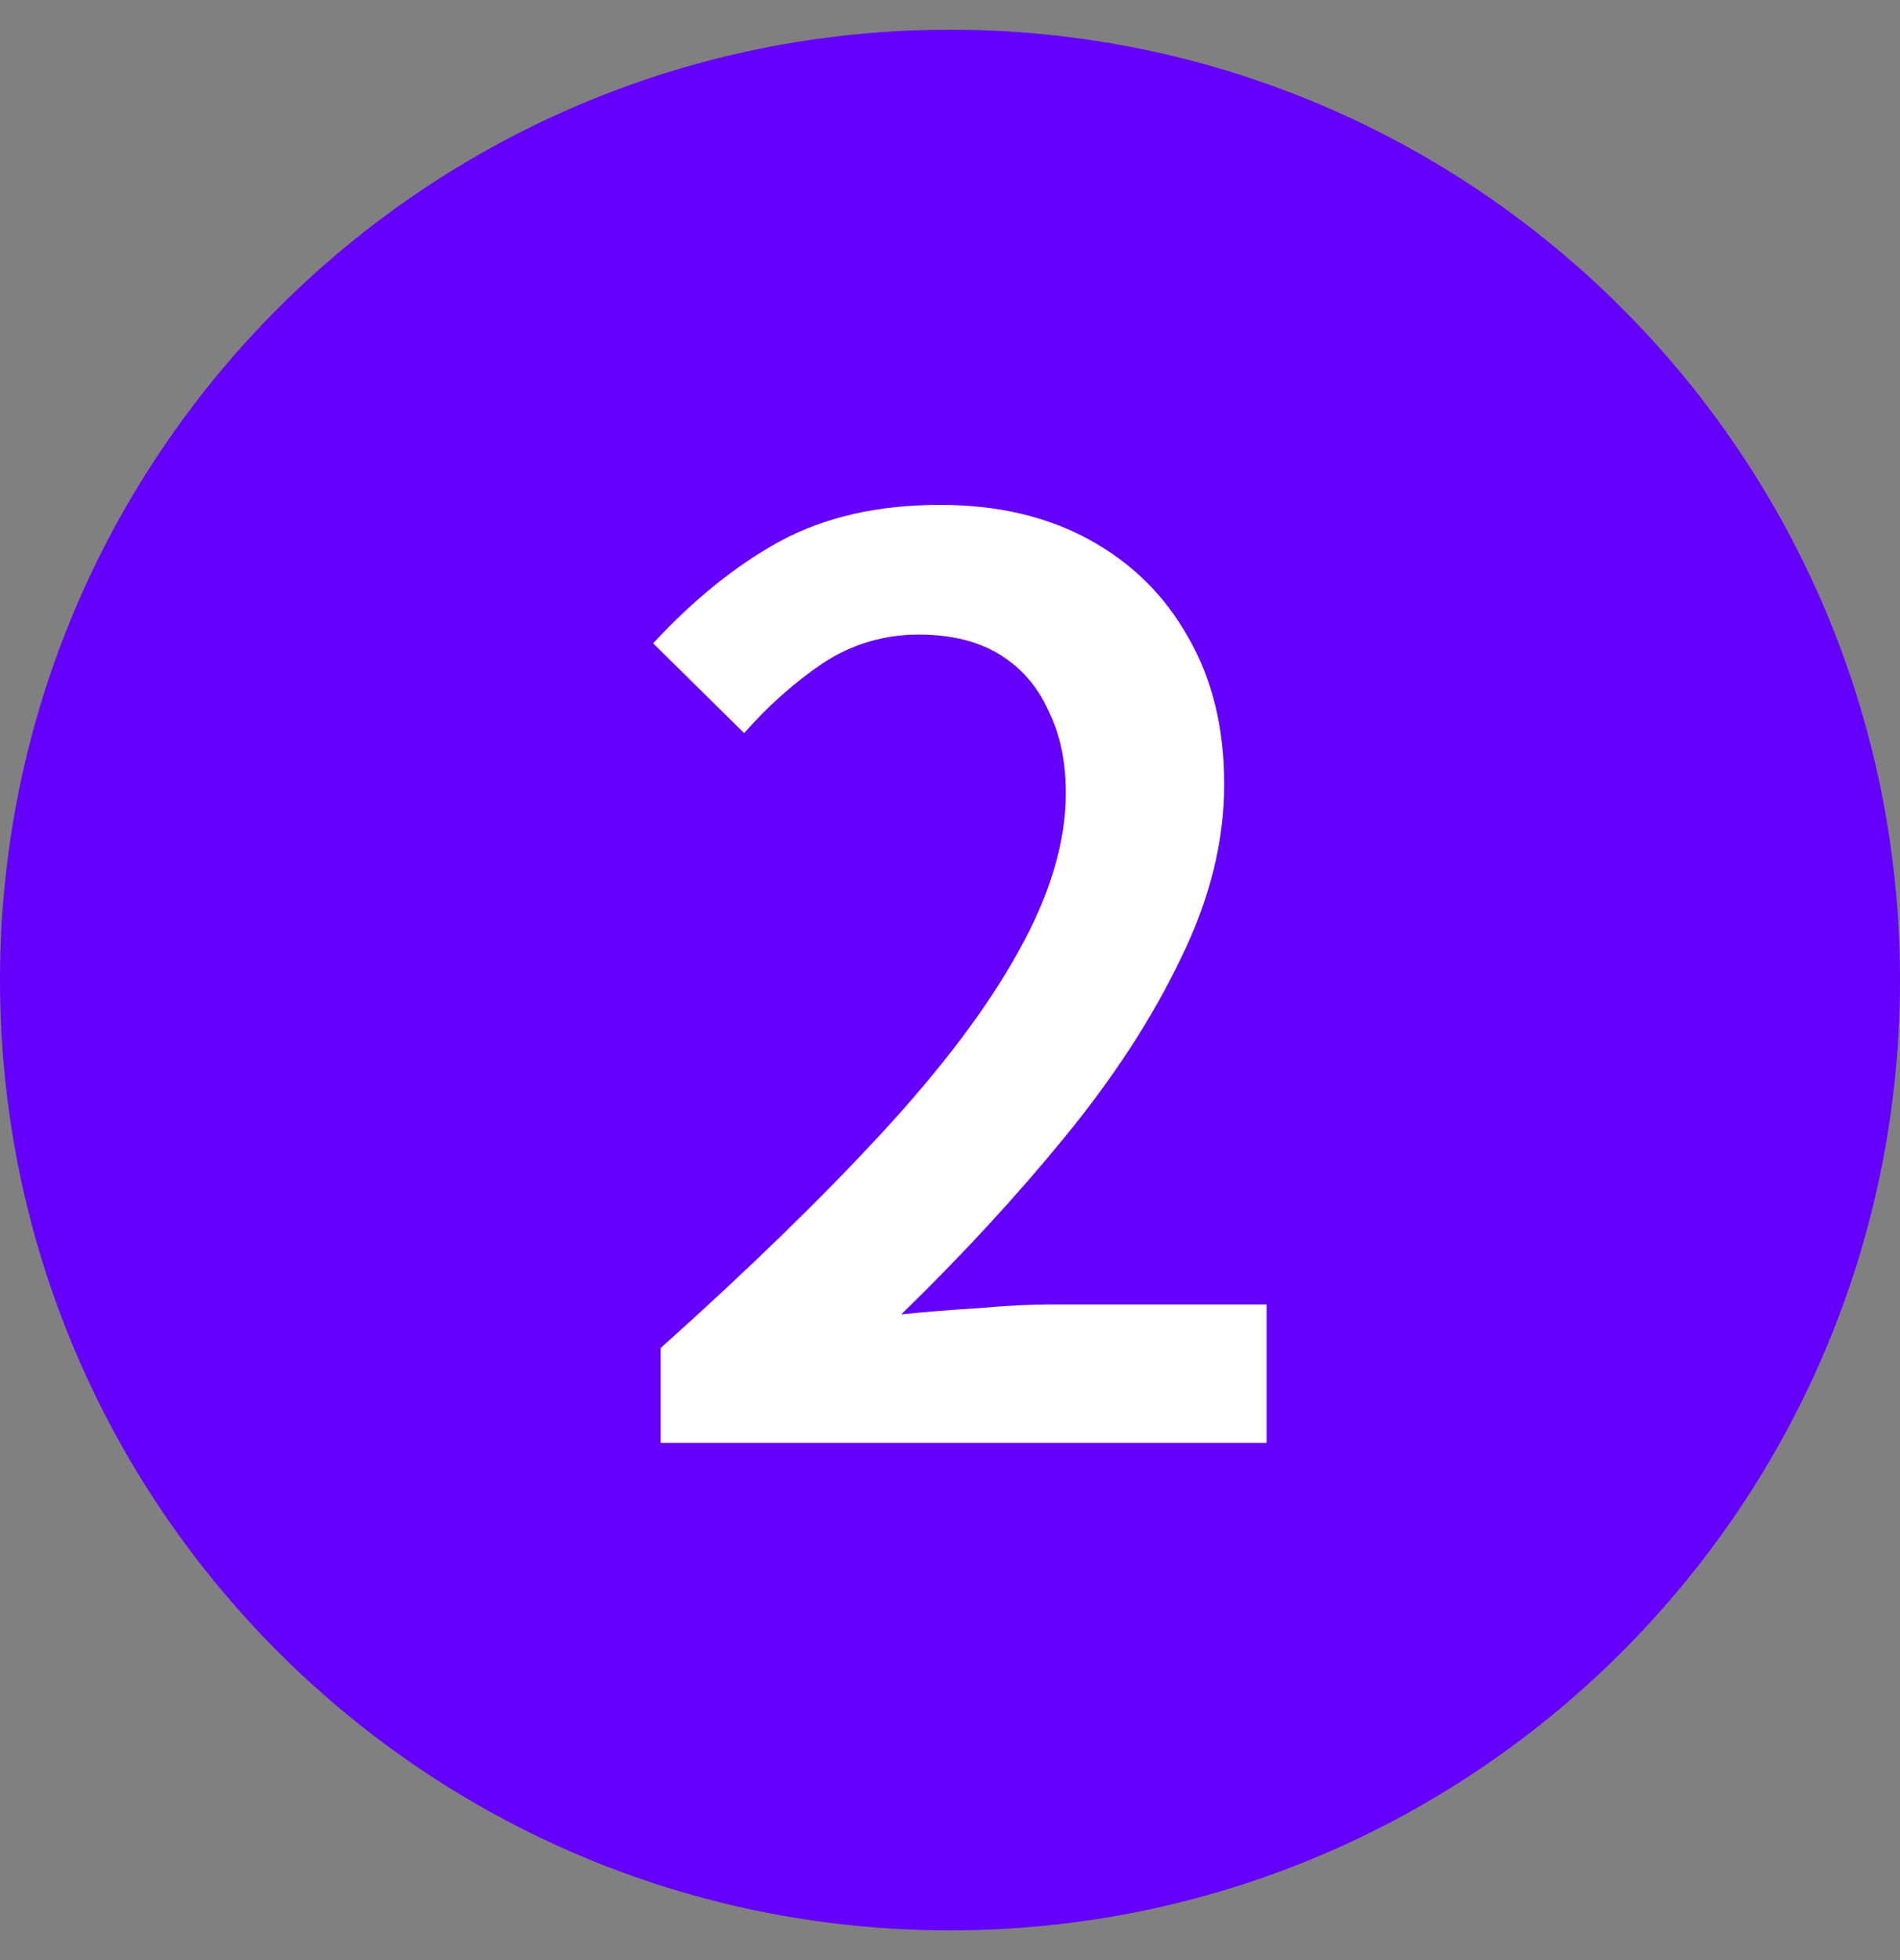
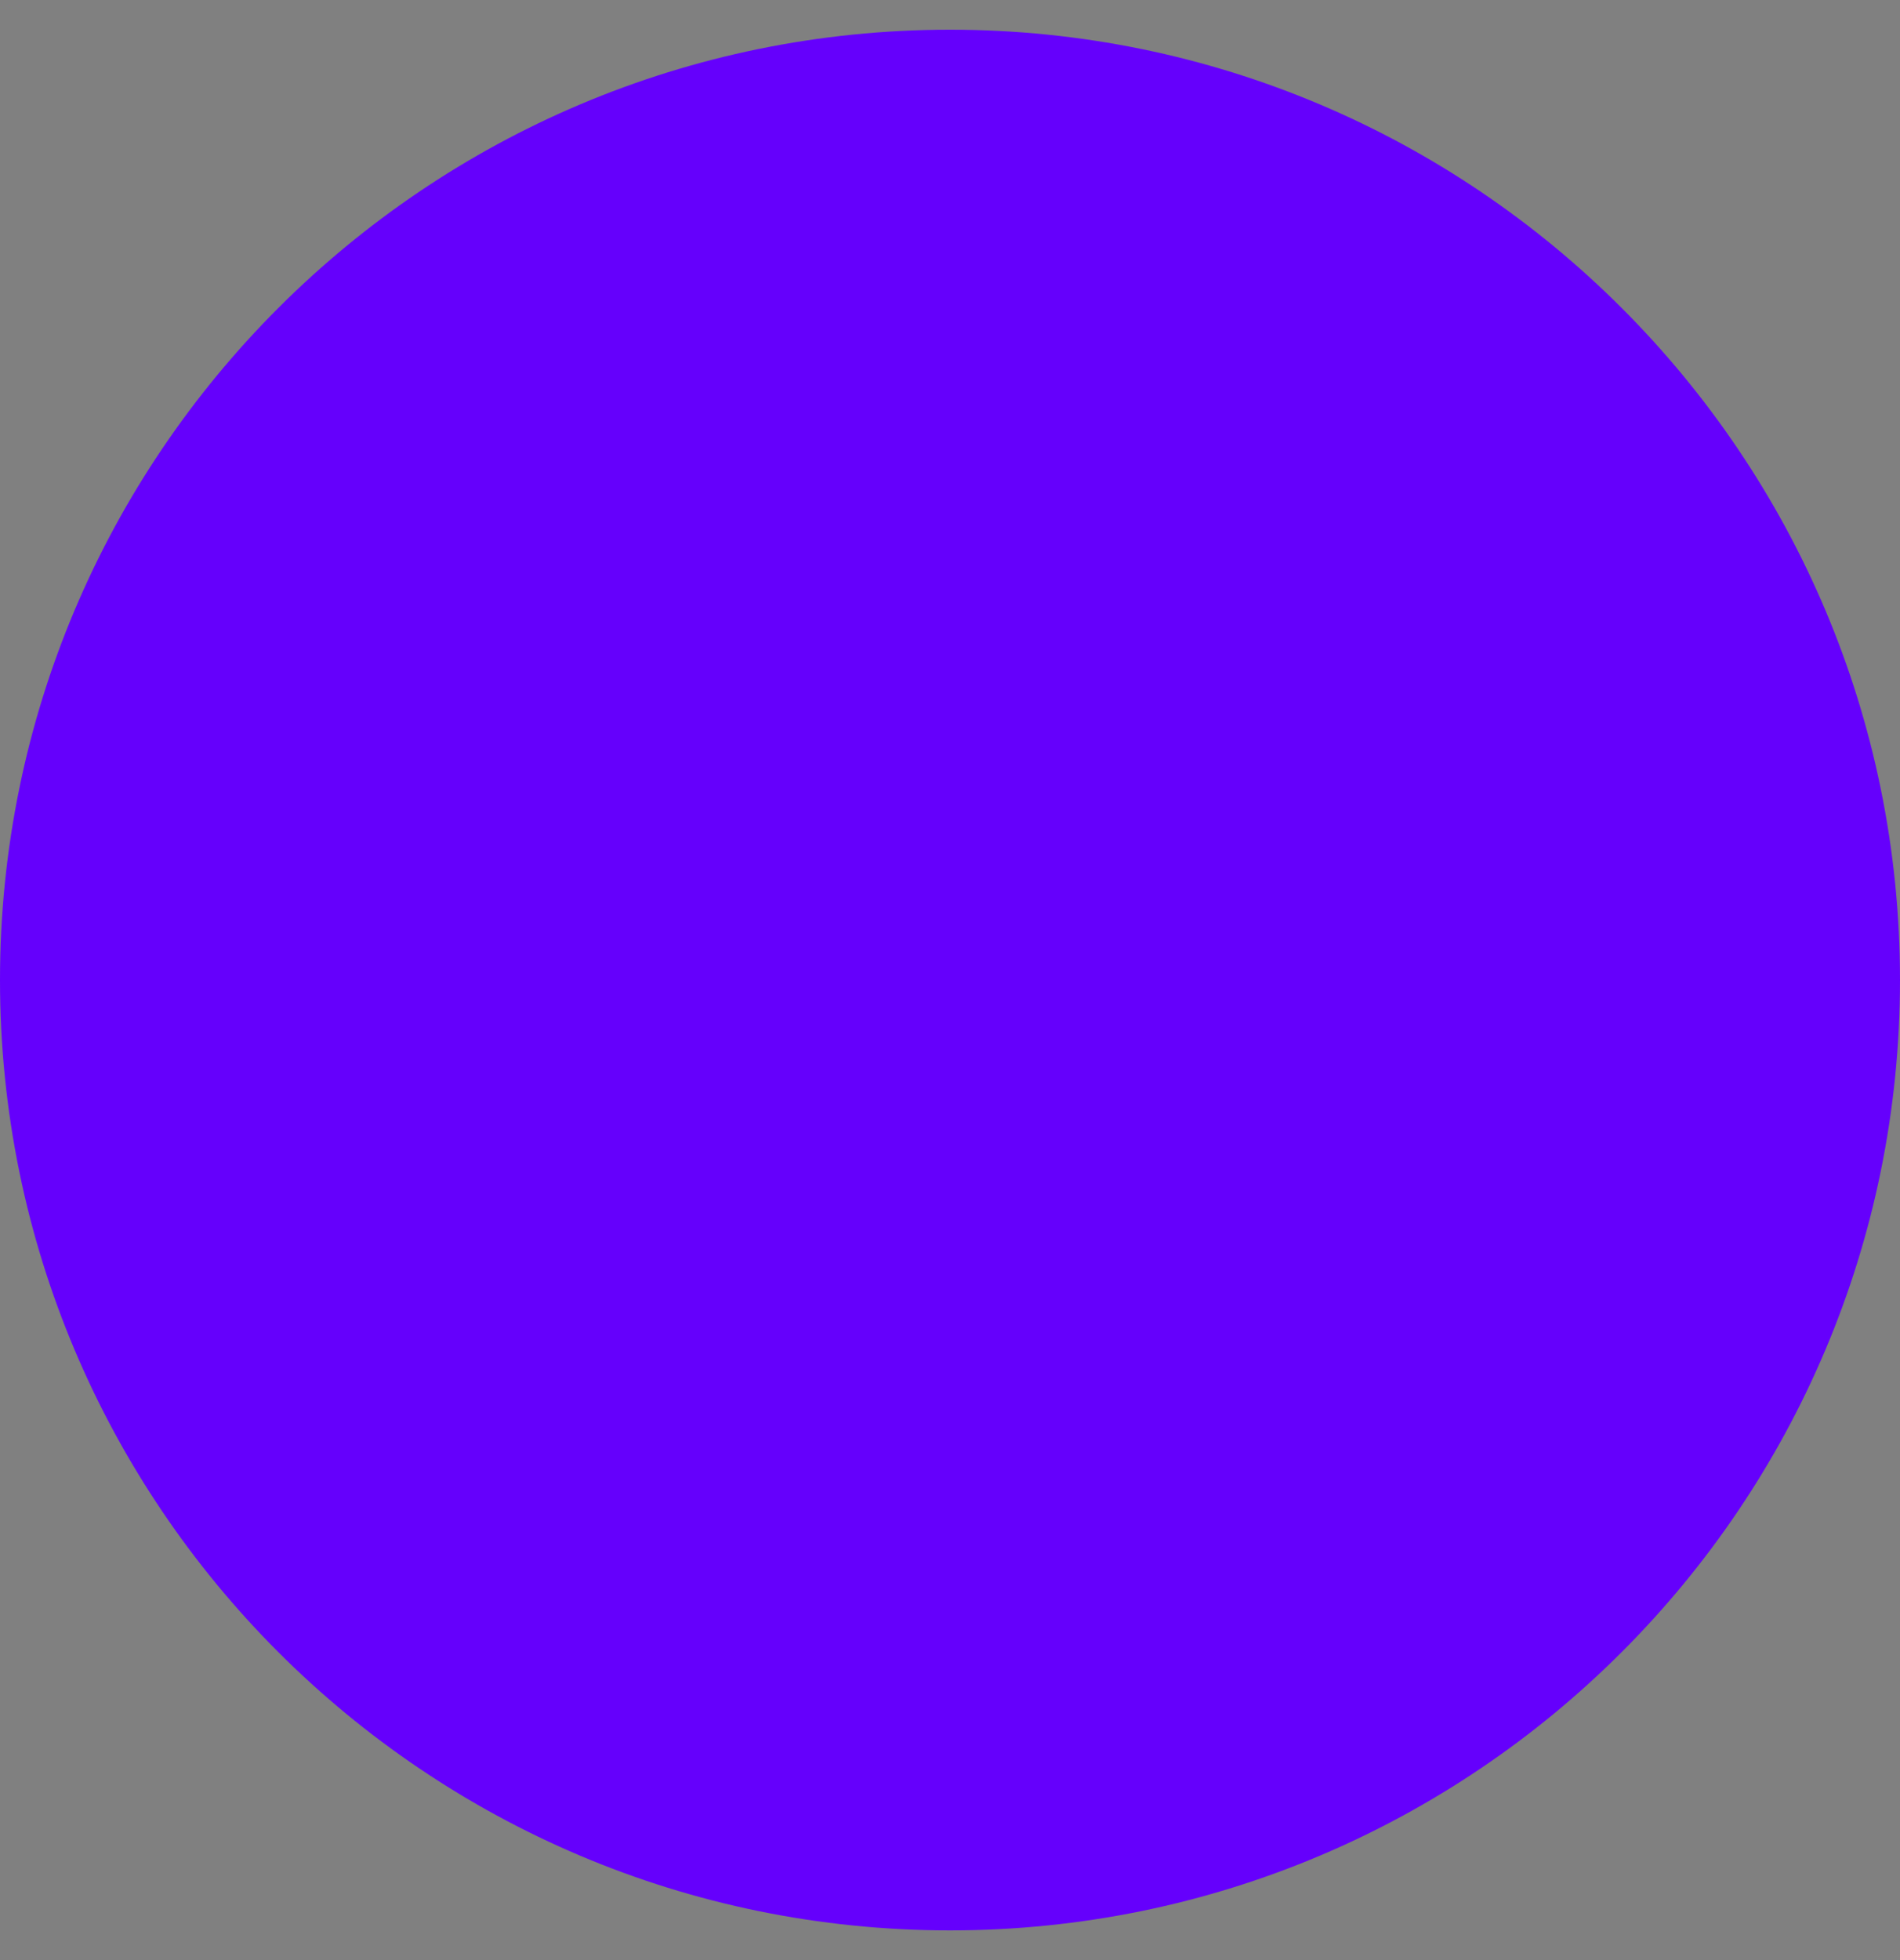
<svg xmlns="http://www.w3.org/2000/svg" width="32" height="33" viewBox="0 0 32 33" fill="none">
  <rect x="0" y="0" width="32" height="33" fill="#808080" stroke="none" />
  <path d="M0 16.5C0 7.663 7.163 0.5 16 0.5C24.837 0.5 32 7.663 32 16.5C32 25.337 24.837 32.5 16 32.5C7.163 32.5 0 25.337 0 16.5Z" fill="#6500FC" />
-   <path d="M11.126 24.292V22.696C12.596 21.38 13.835 20.176 14.843 19.084C15.865 17.978 16.635 16.956 17.153 16.018C17.685 15.066 17.951 14.177 17.951 13.351C17.951 12.819 17.853 12.357 17.657 11.965C17.475 11.559 17.202 11.244 16.838 11.02C16.474 10.796 16.019 10.684 15.473 10.684C14.885 10.684 14.346 10.845 13.856 11.167C13.38 11.489 12.939 11.881 12.533 12.343L11 10.831C11.686 10.089 12.4 9.515 13.142 9.109C13.898 8.703 14.794 8.5 15.83 8.5C16.796 8.5 17.636 8.696 18.35 9.088C19.064 9.48 19.617 10.026 20.009 10.726C20.415 11.426 20.618 12.252 20.618 13.204C20.618 14.17 20.373 15.15 19.883 16.144C19.407 17.138 18.756 18.139 17.93 19.147C17.118 20.141 16.201 21.135 15.179 22.129C15.585 22.087 16.019 22.052 16.481 22.024C16.943 21.982 17.356 21.961 17.72 21.961H21.332V24.292H11.126Z" fill="white" />
</svg>